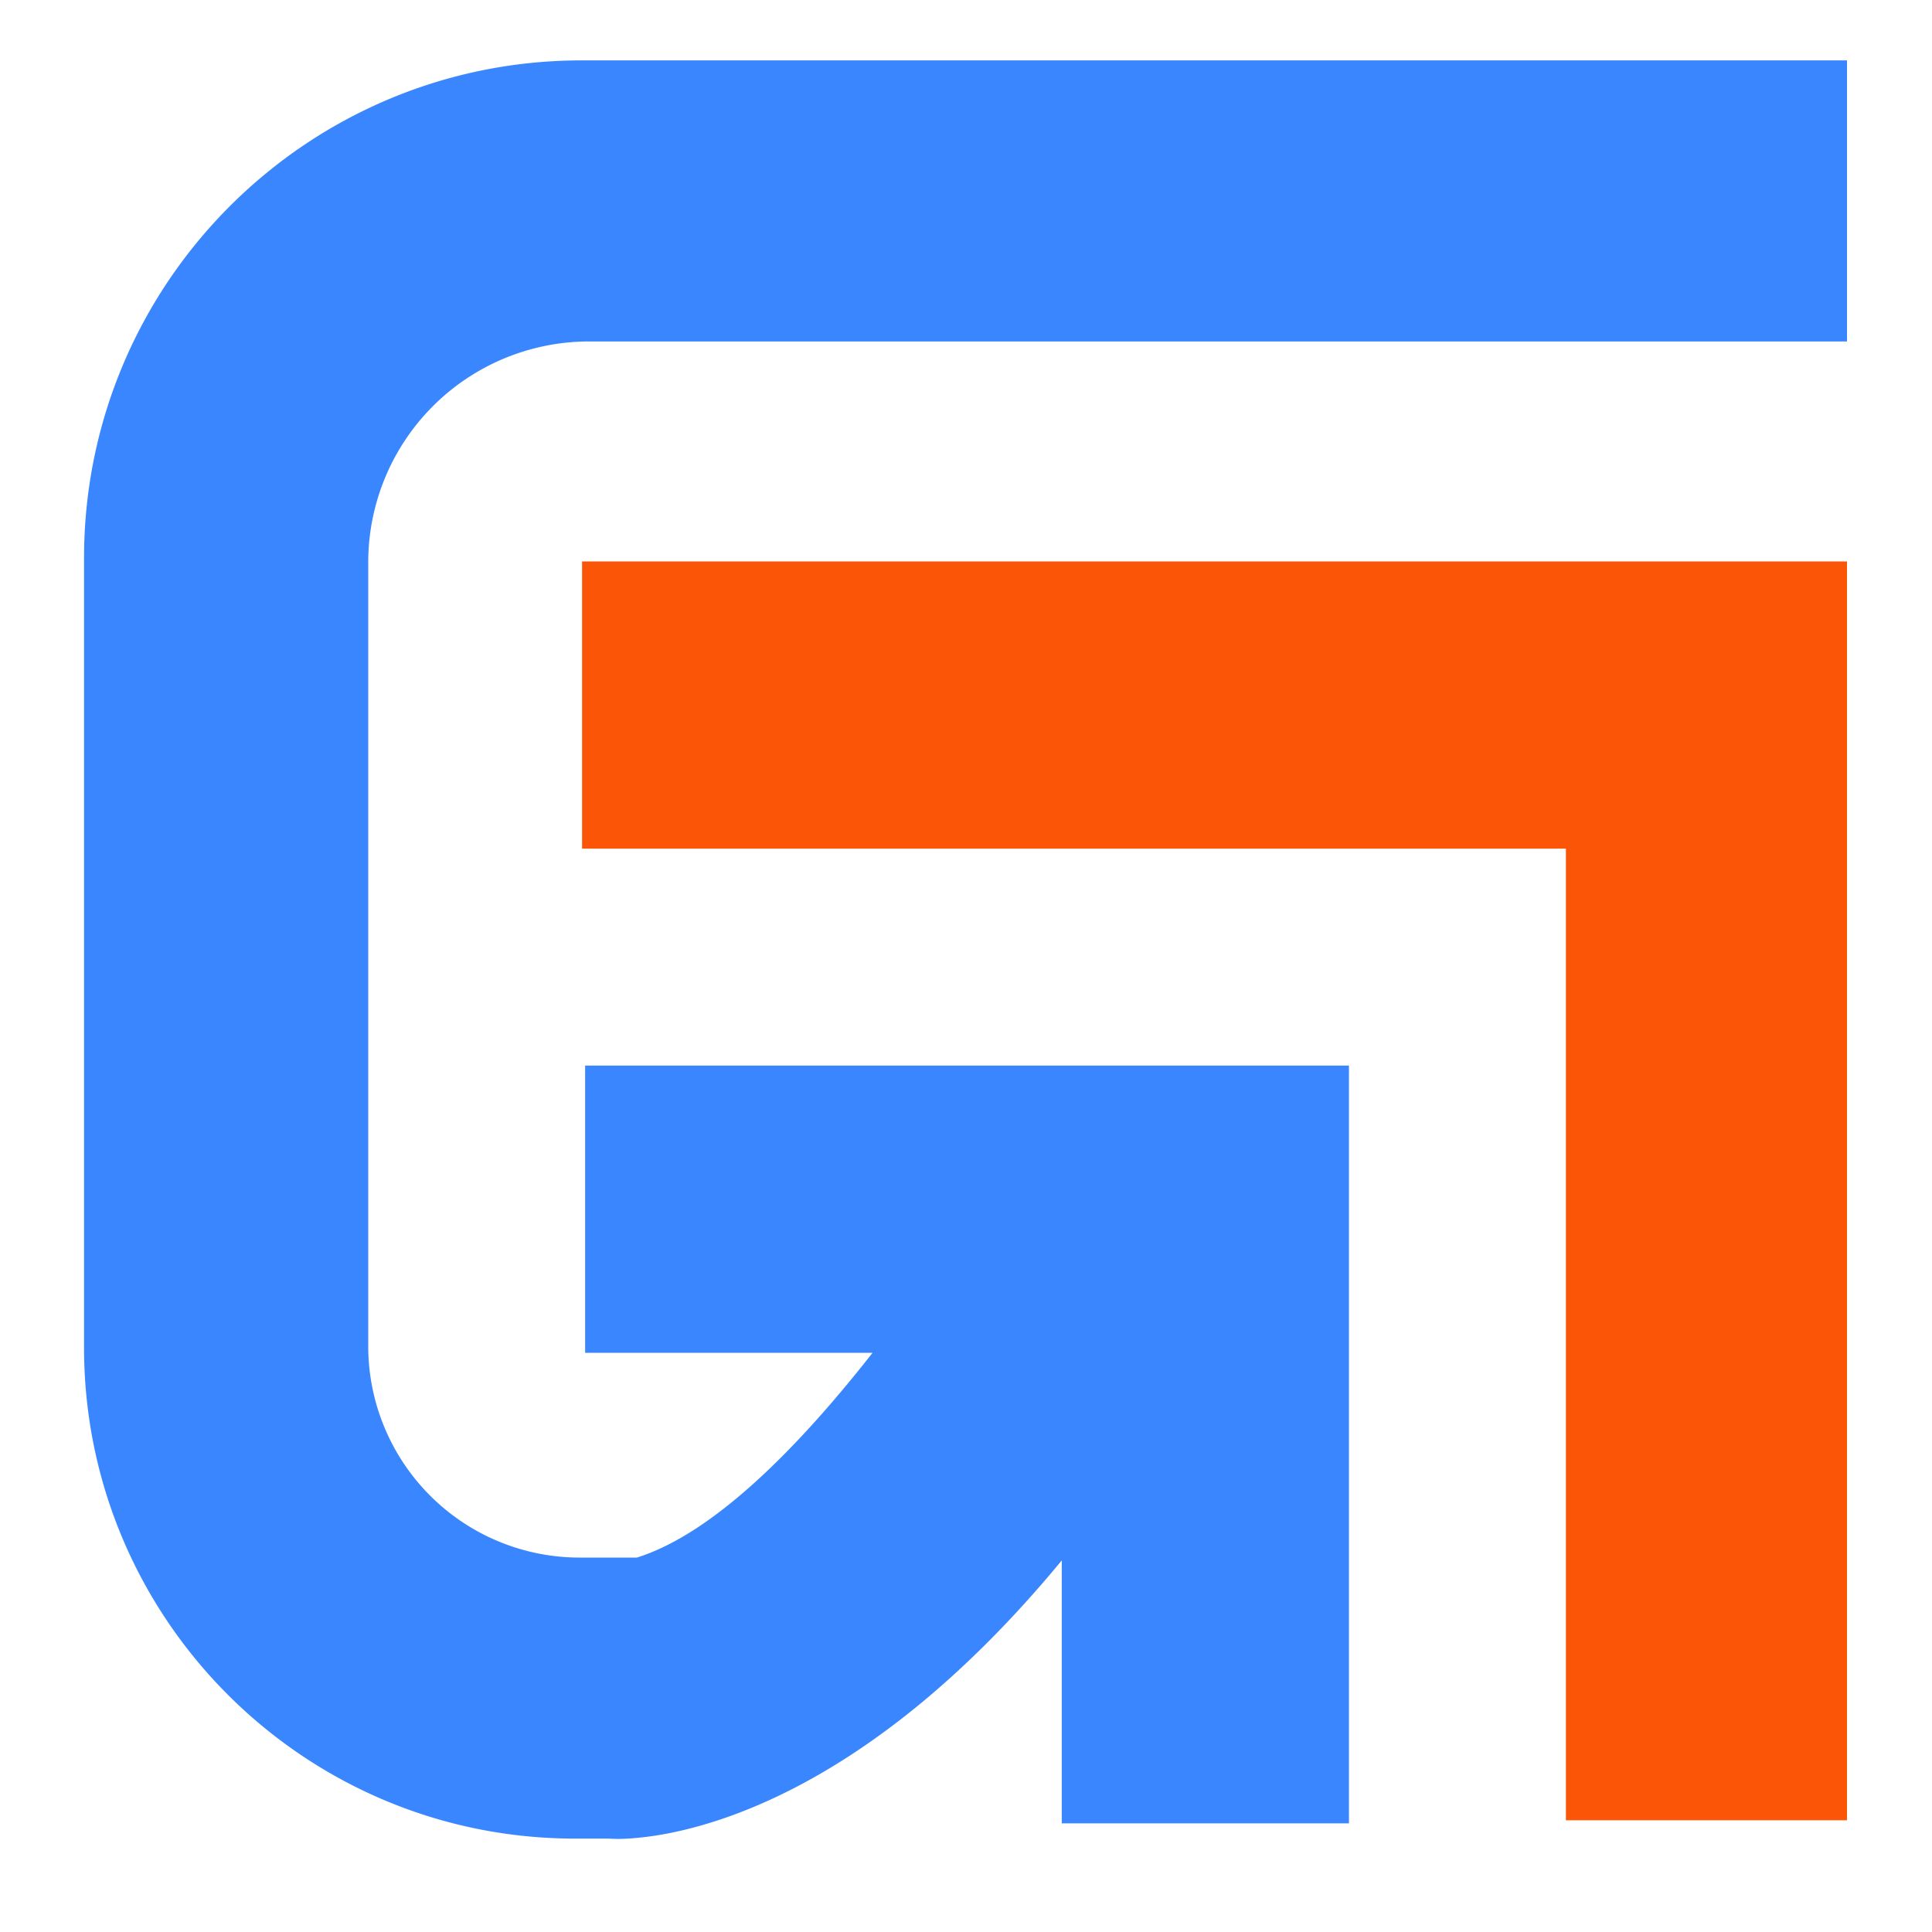
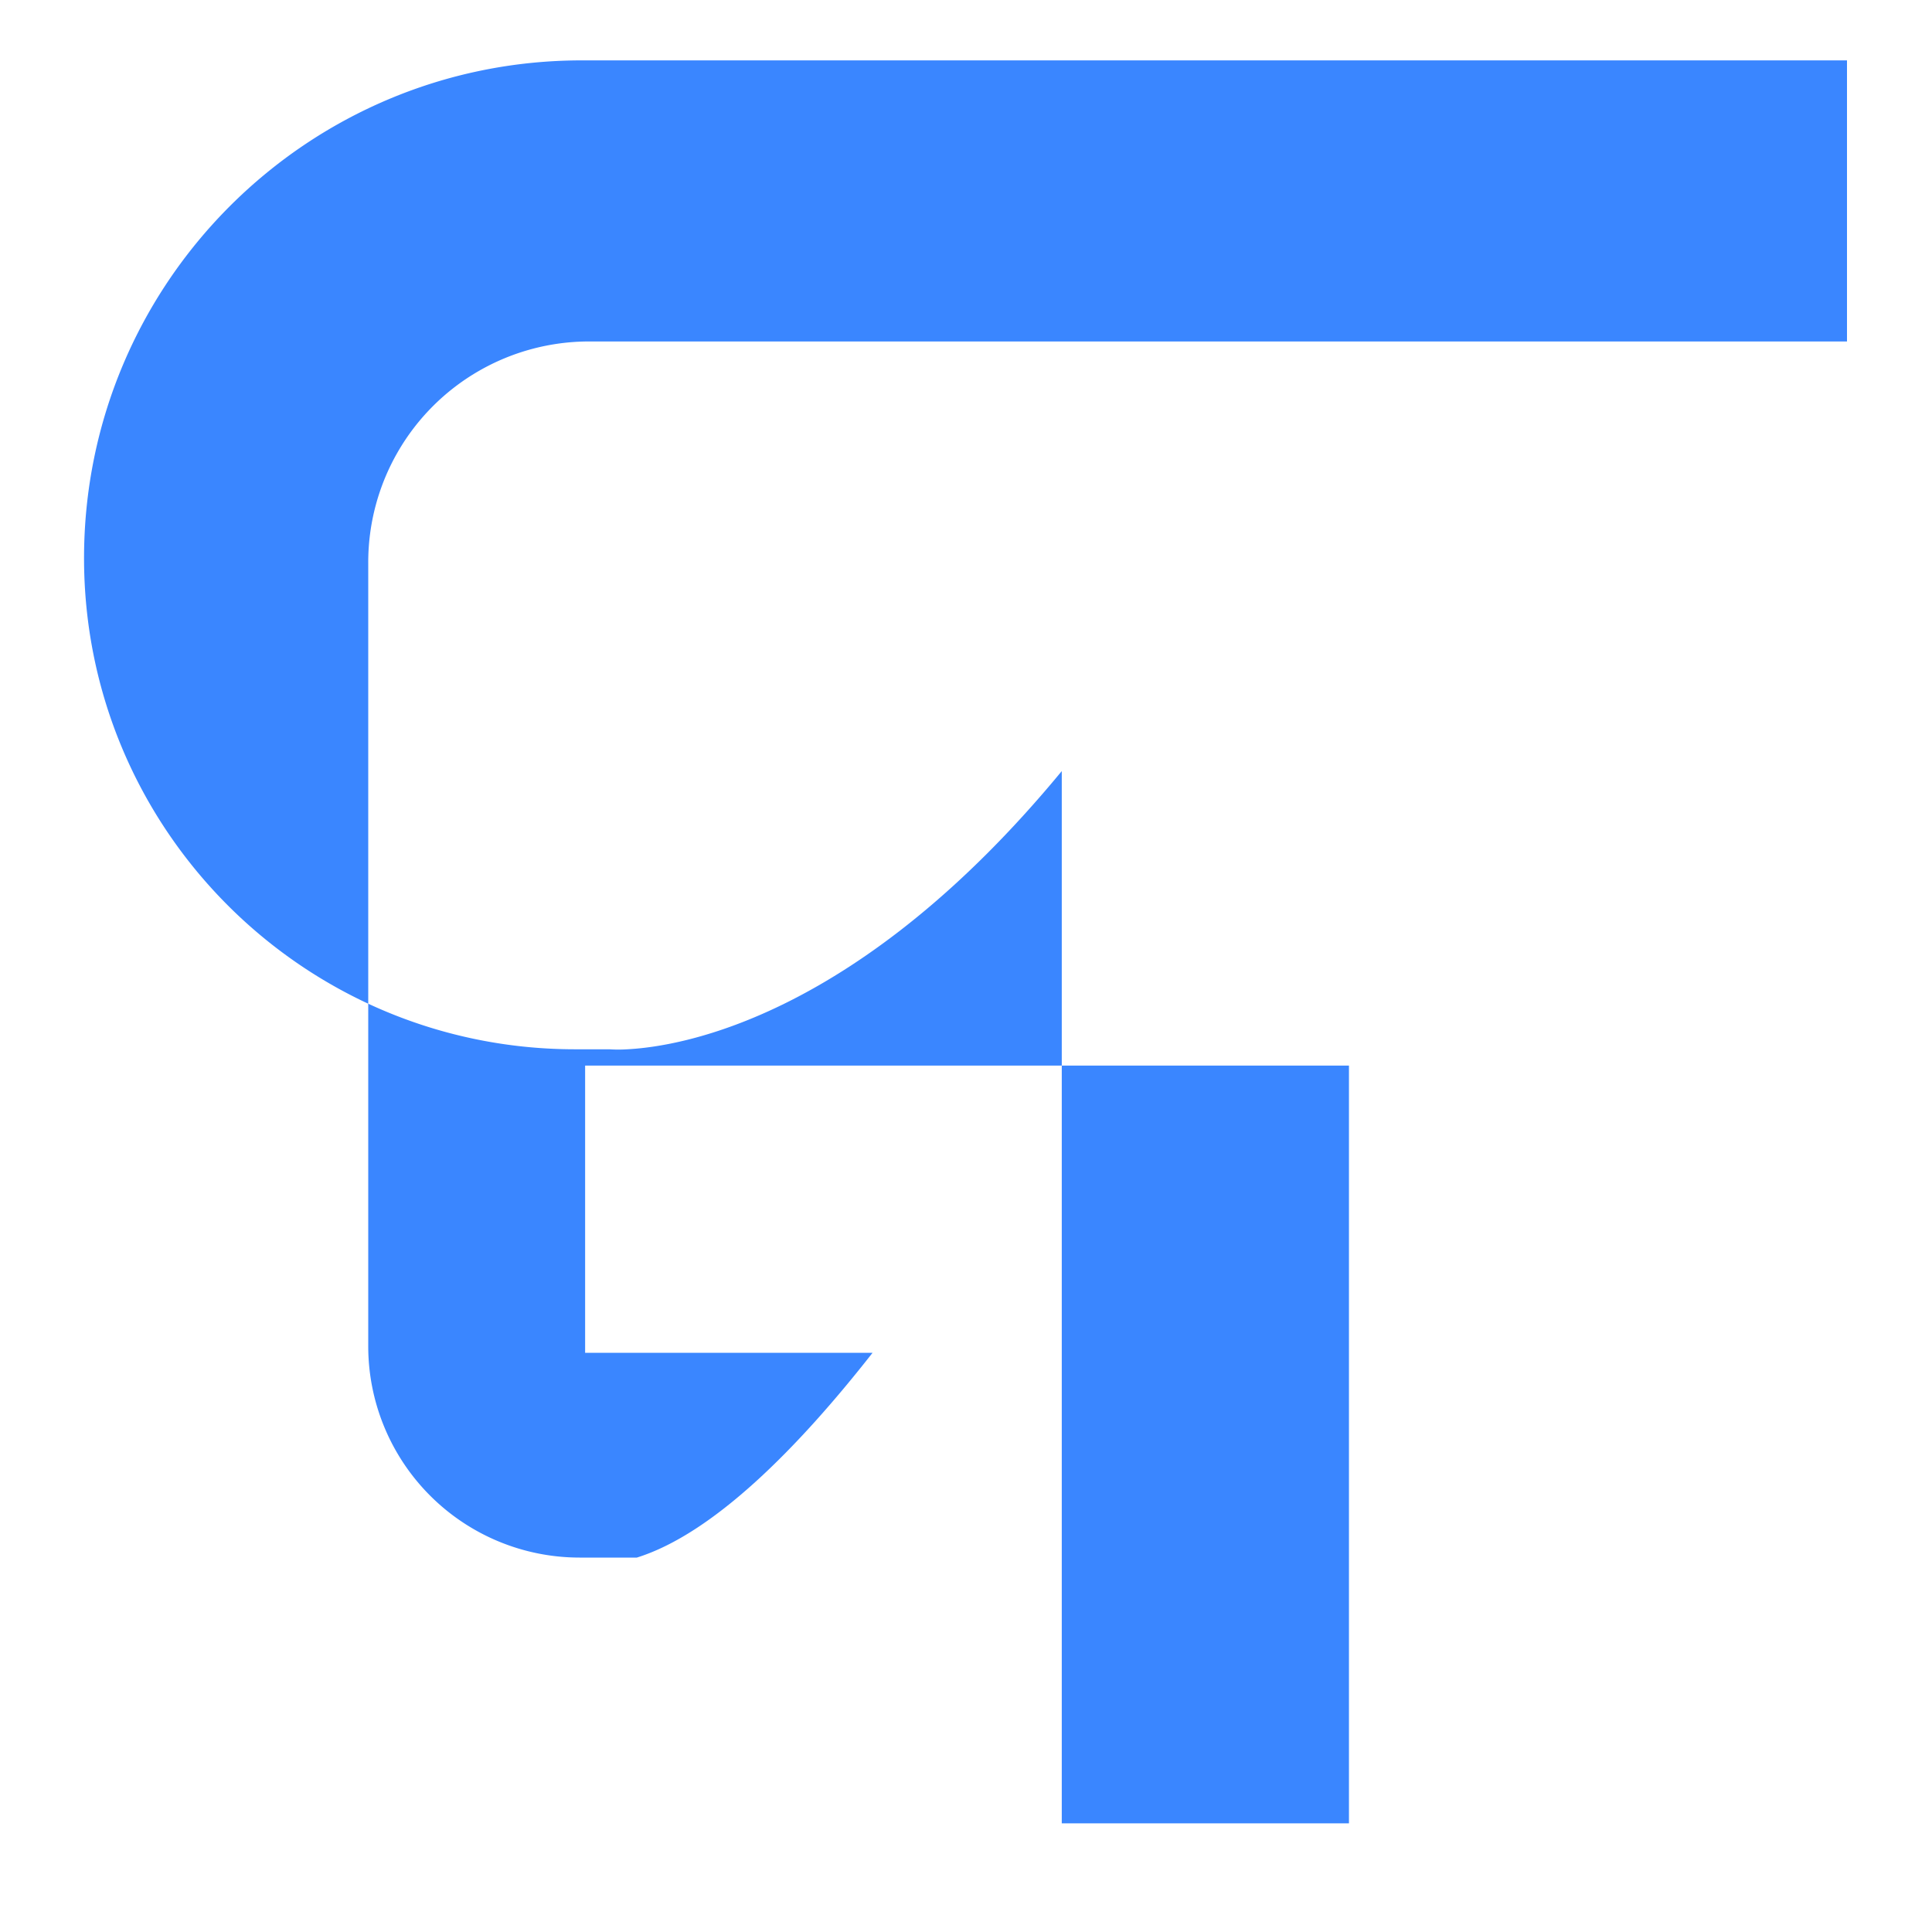
<svg xmlns="http://www.w3.org/2000/svg" id="Calque_1" data-name="Calque 1" viewBox="0 0 1000 1000">
  <defs>
    <style>.cls-1{fill:#fb5607;}.cls-2{fill:#3a86ff;}</style>
  </defs>
-   <polygon class="cls-1" points="301.28 290.61 301.28 439.26 810.51 439.26 810.51 806.16 810.51 942.17 956 942.17 956 806.16 956 439.26 956 418.7 956 290.61 301.28 290.61" />
-   <path class="cls-2" d="M304.91,176.74H956V31.25H301.15C158.85,31.25,43.5,146.6,43.5,288.9V697.45c0,140.4,113.8,254.21,254.2,254.21h17.72a70.23,70.23,0,0,0,9.26,0c28.63-1.49,120-16.83,224.89-144V943.75H698.22V551.55H302.86V700.2H451.64c-38.17,48.71-82.2,93.56-122,106H300a109.41,109.41,0,0,1-109.4-109.4V291.08A114.32,114.32,0,0,1,304.91,176.74Z" />
+   <path class="cls-2" d="M304.91,176.74H956V31.25H301.15C158.85,31.25,43.5,146.6,43.5,288.9c0,140.4,113.8,254.21,254.2,254.21h17.72a70.23,70.23,0,0,0,9.26,0c28.63-1.49,120-16.83,224.89-144V943.75H698.22V551.55H302.86V700.2H451.64c-38.17,48.71-82.2,93.56-122,106H300a109.41,109.41,0,0,1-109.4-109.4V291.08A114.32,114.32,0,0,1,304.91,176.74Z" />
</svg>